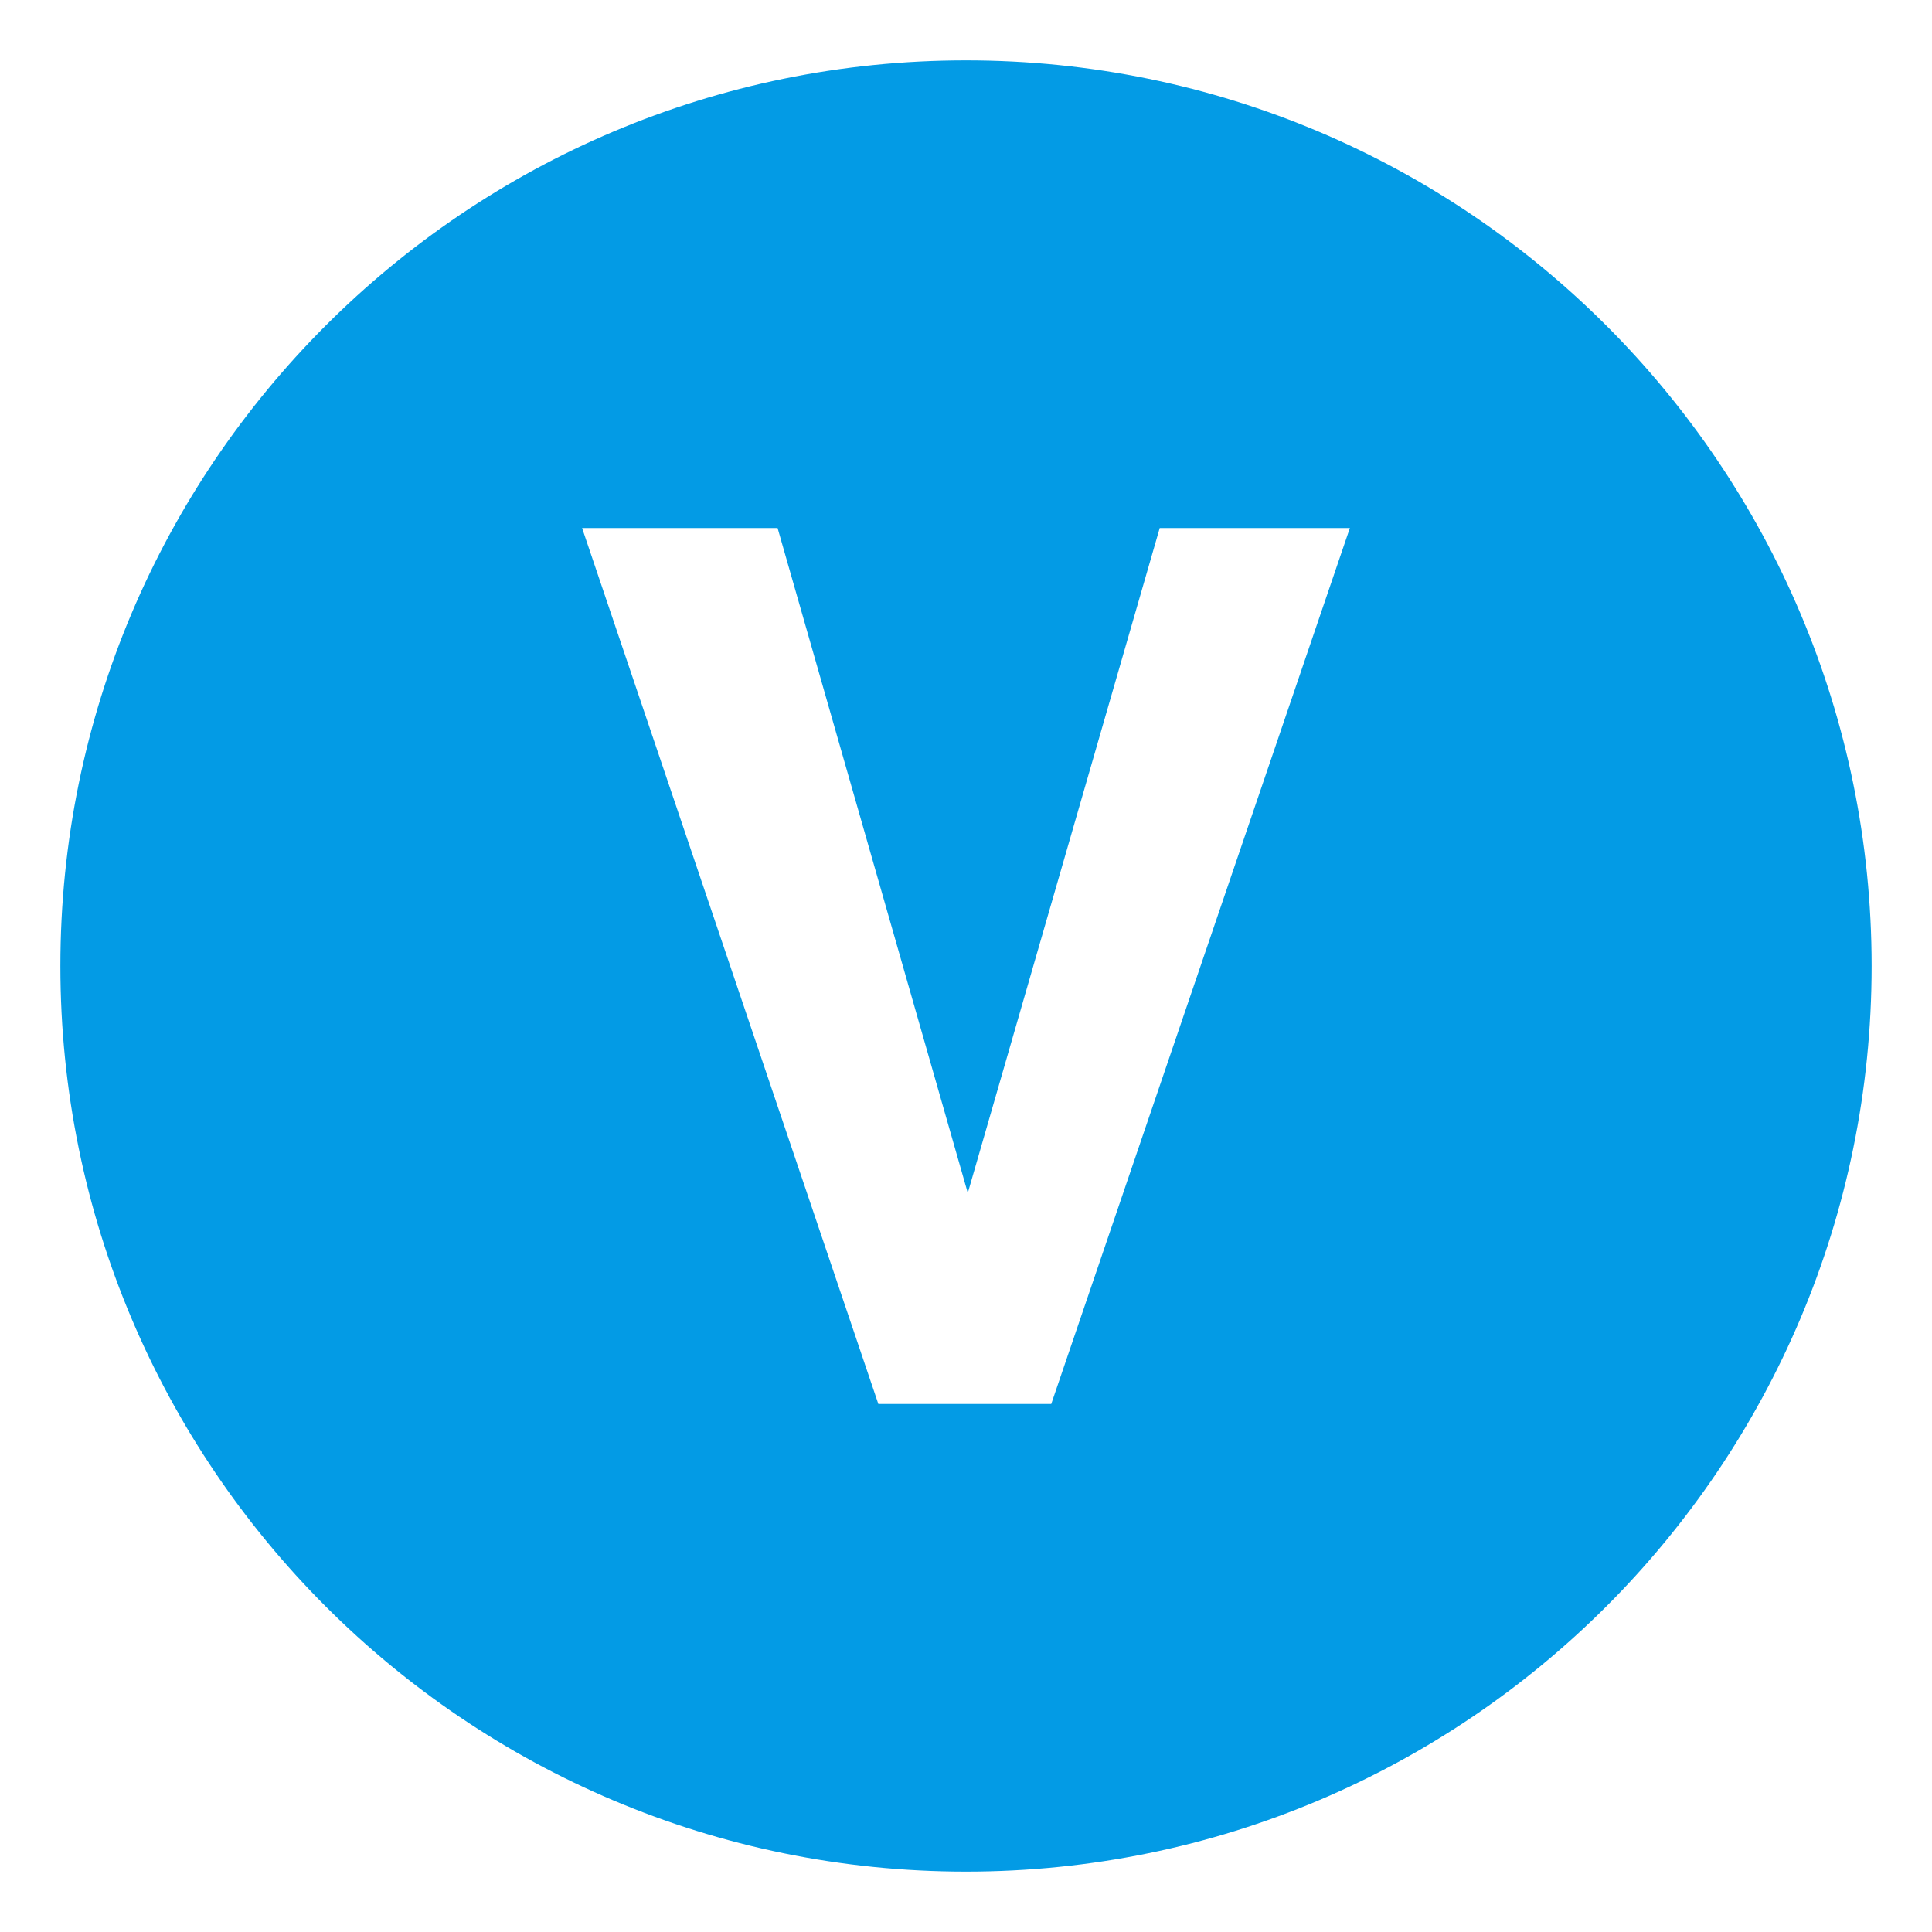
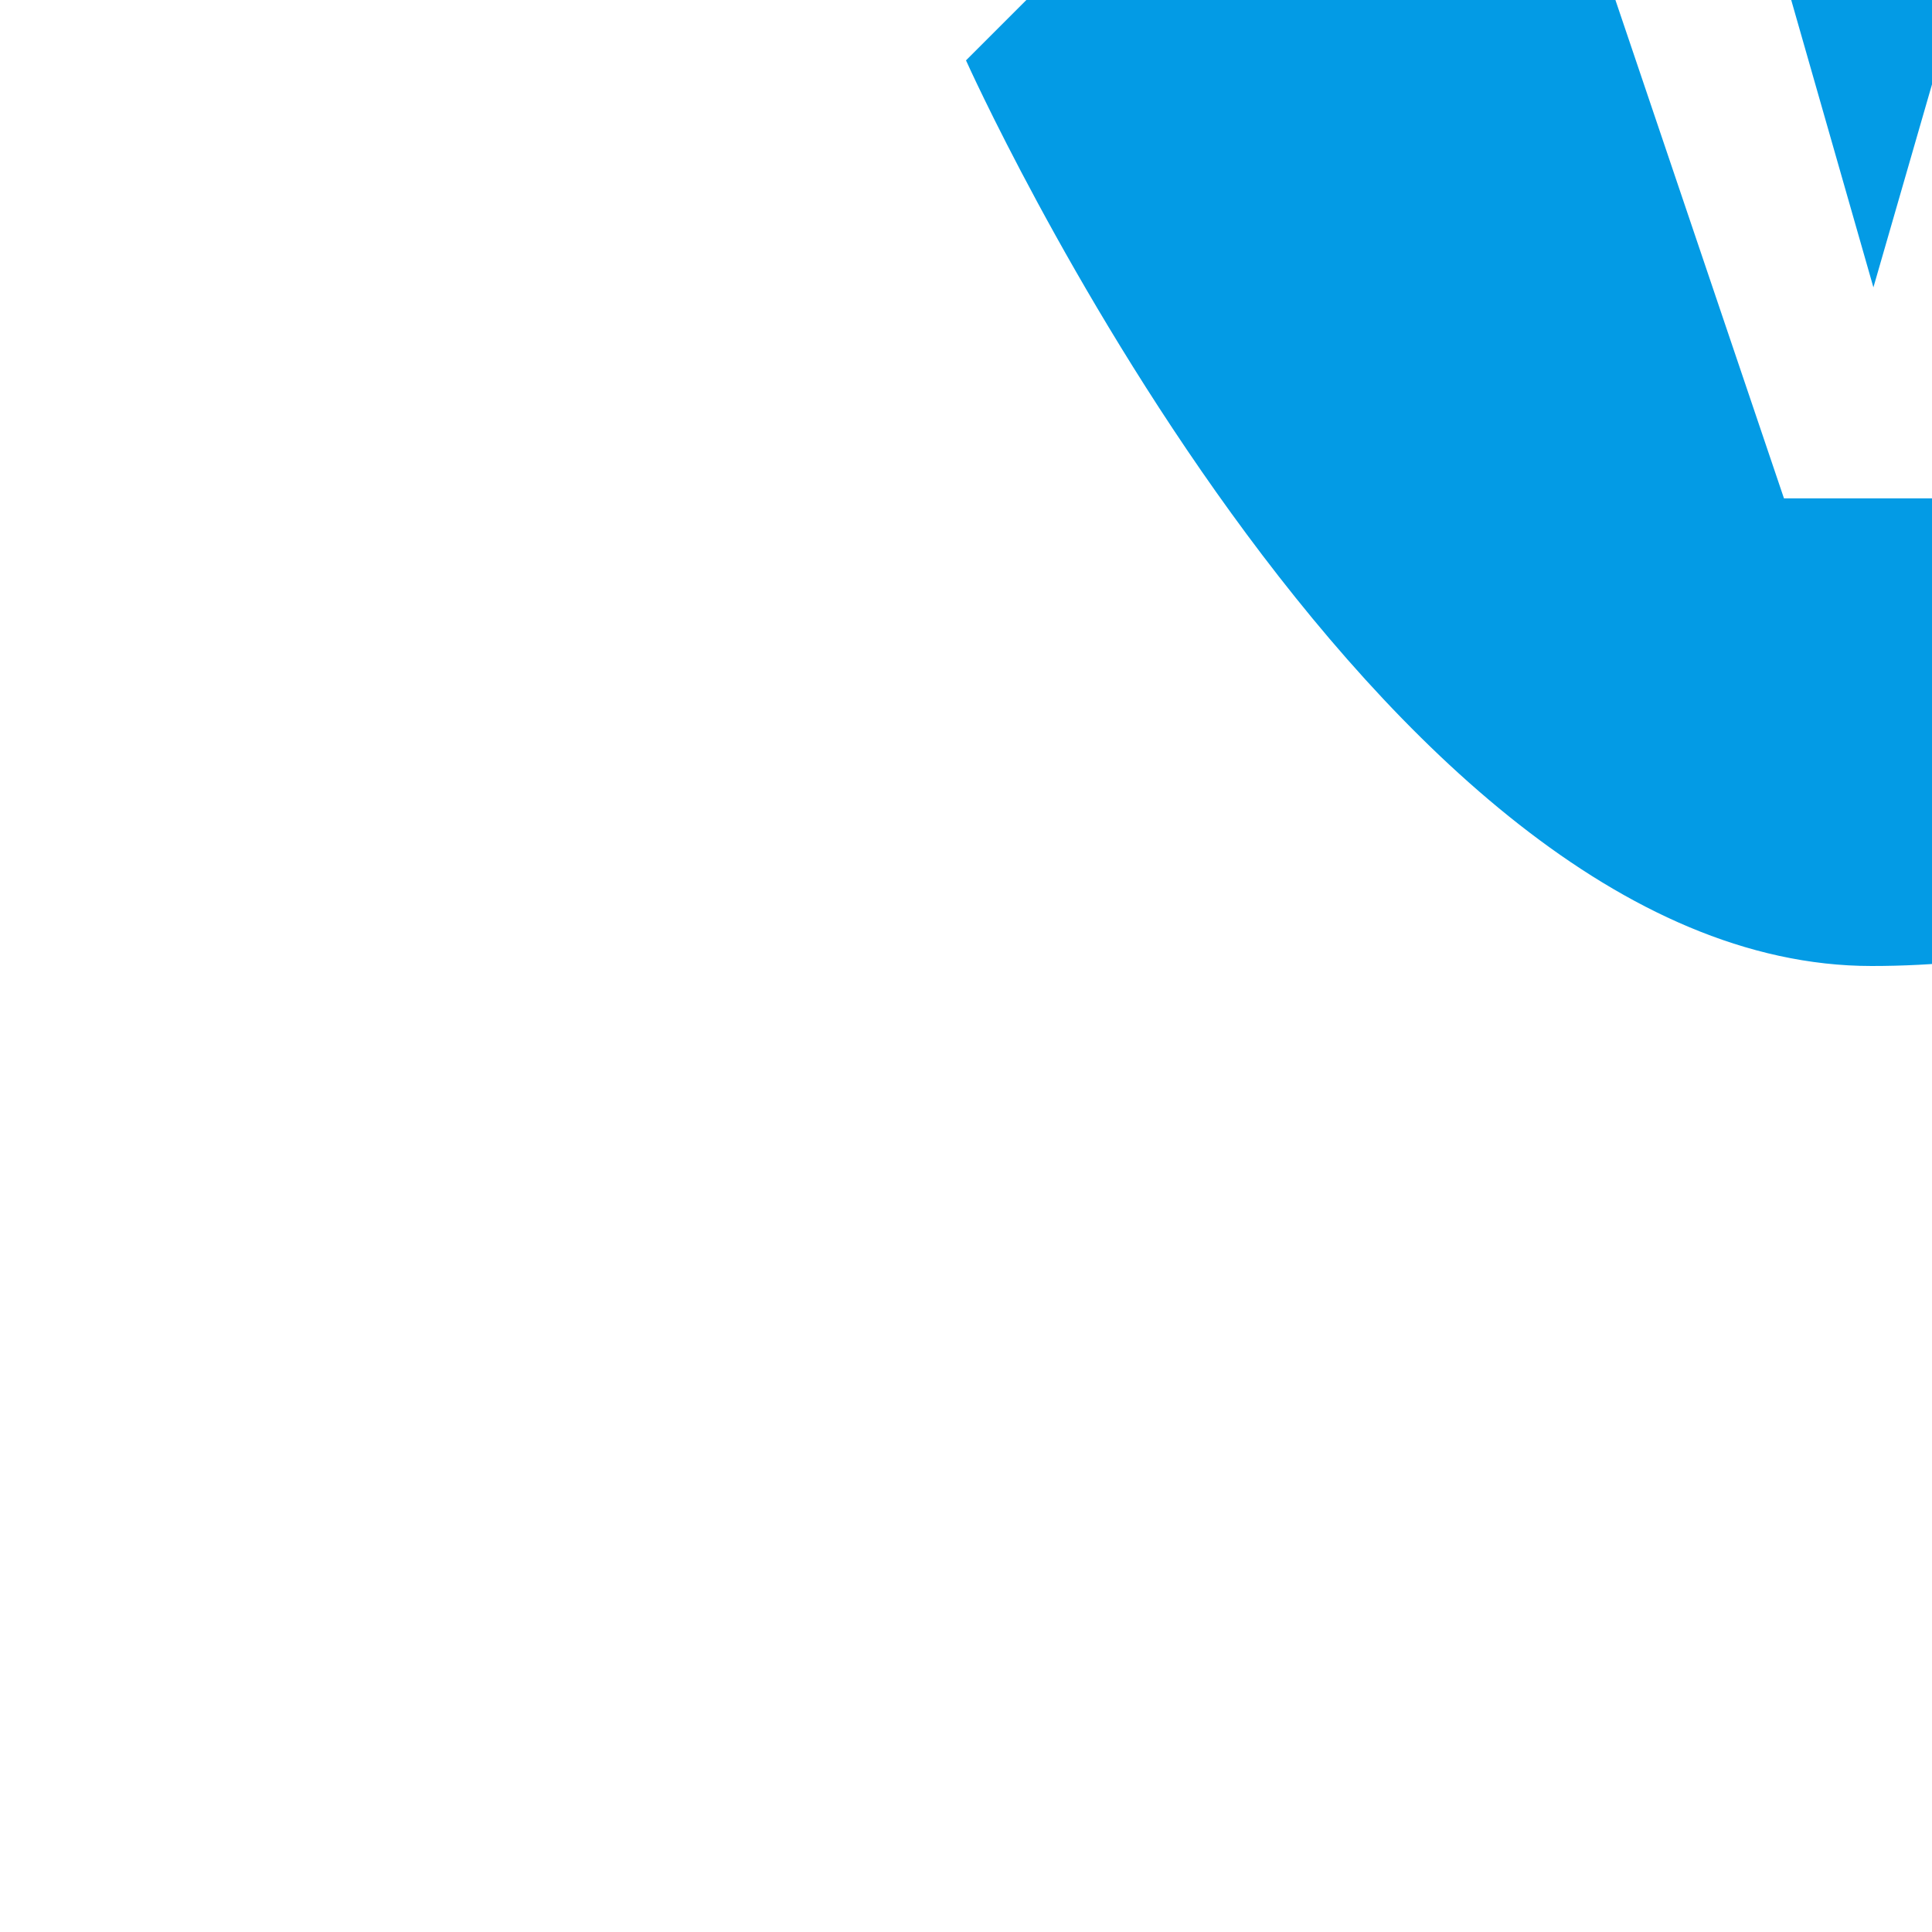
<svg xmlns="http://www.w3.org/2000/svg" viewBox="0 0 64 64" enable-background="new 0 0 64 64">
-   <path d="m32 2c-16.568 0-30 13.432-30 30s13.432 30 30 30 30-13.432 30-30-13.432-30-30-30m2.824 44.508h-5.728l-9.813-29.016h6.476l6.3 22.027 6.358-22.027h6.299l-9.892 29.016" fill="#039be5" />
+   <path d="m32 2s13.432 30 30 30 30-13.432 30-30-13.432-30-30-30m2.824 44.508h-5.728l-9.813-29.016h6.476l6.3 22.027 6.358-22.027h6.299l-9.892 29.016" fill="#039be5" />
</svg>